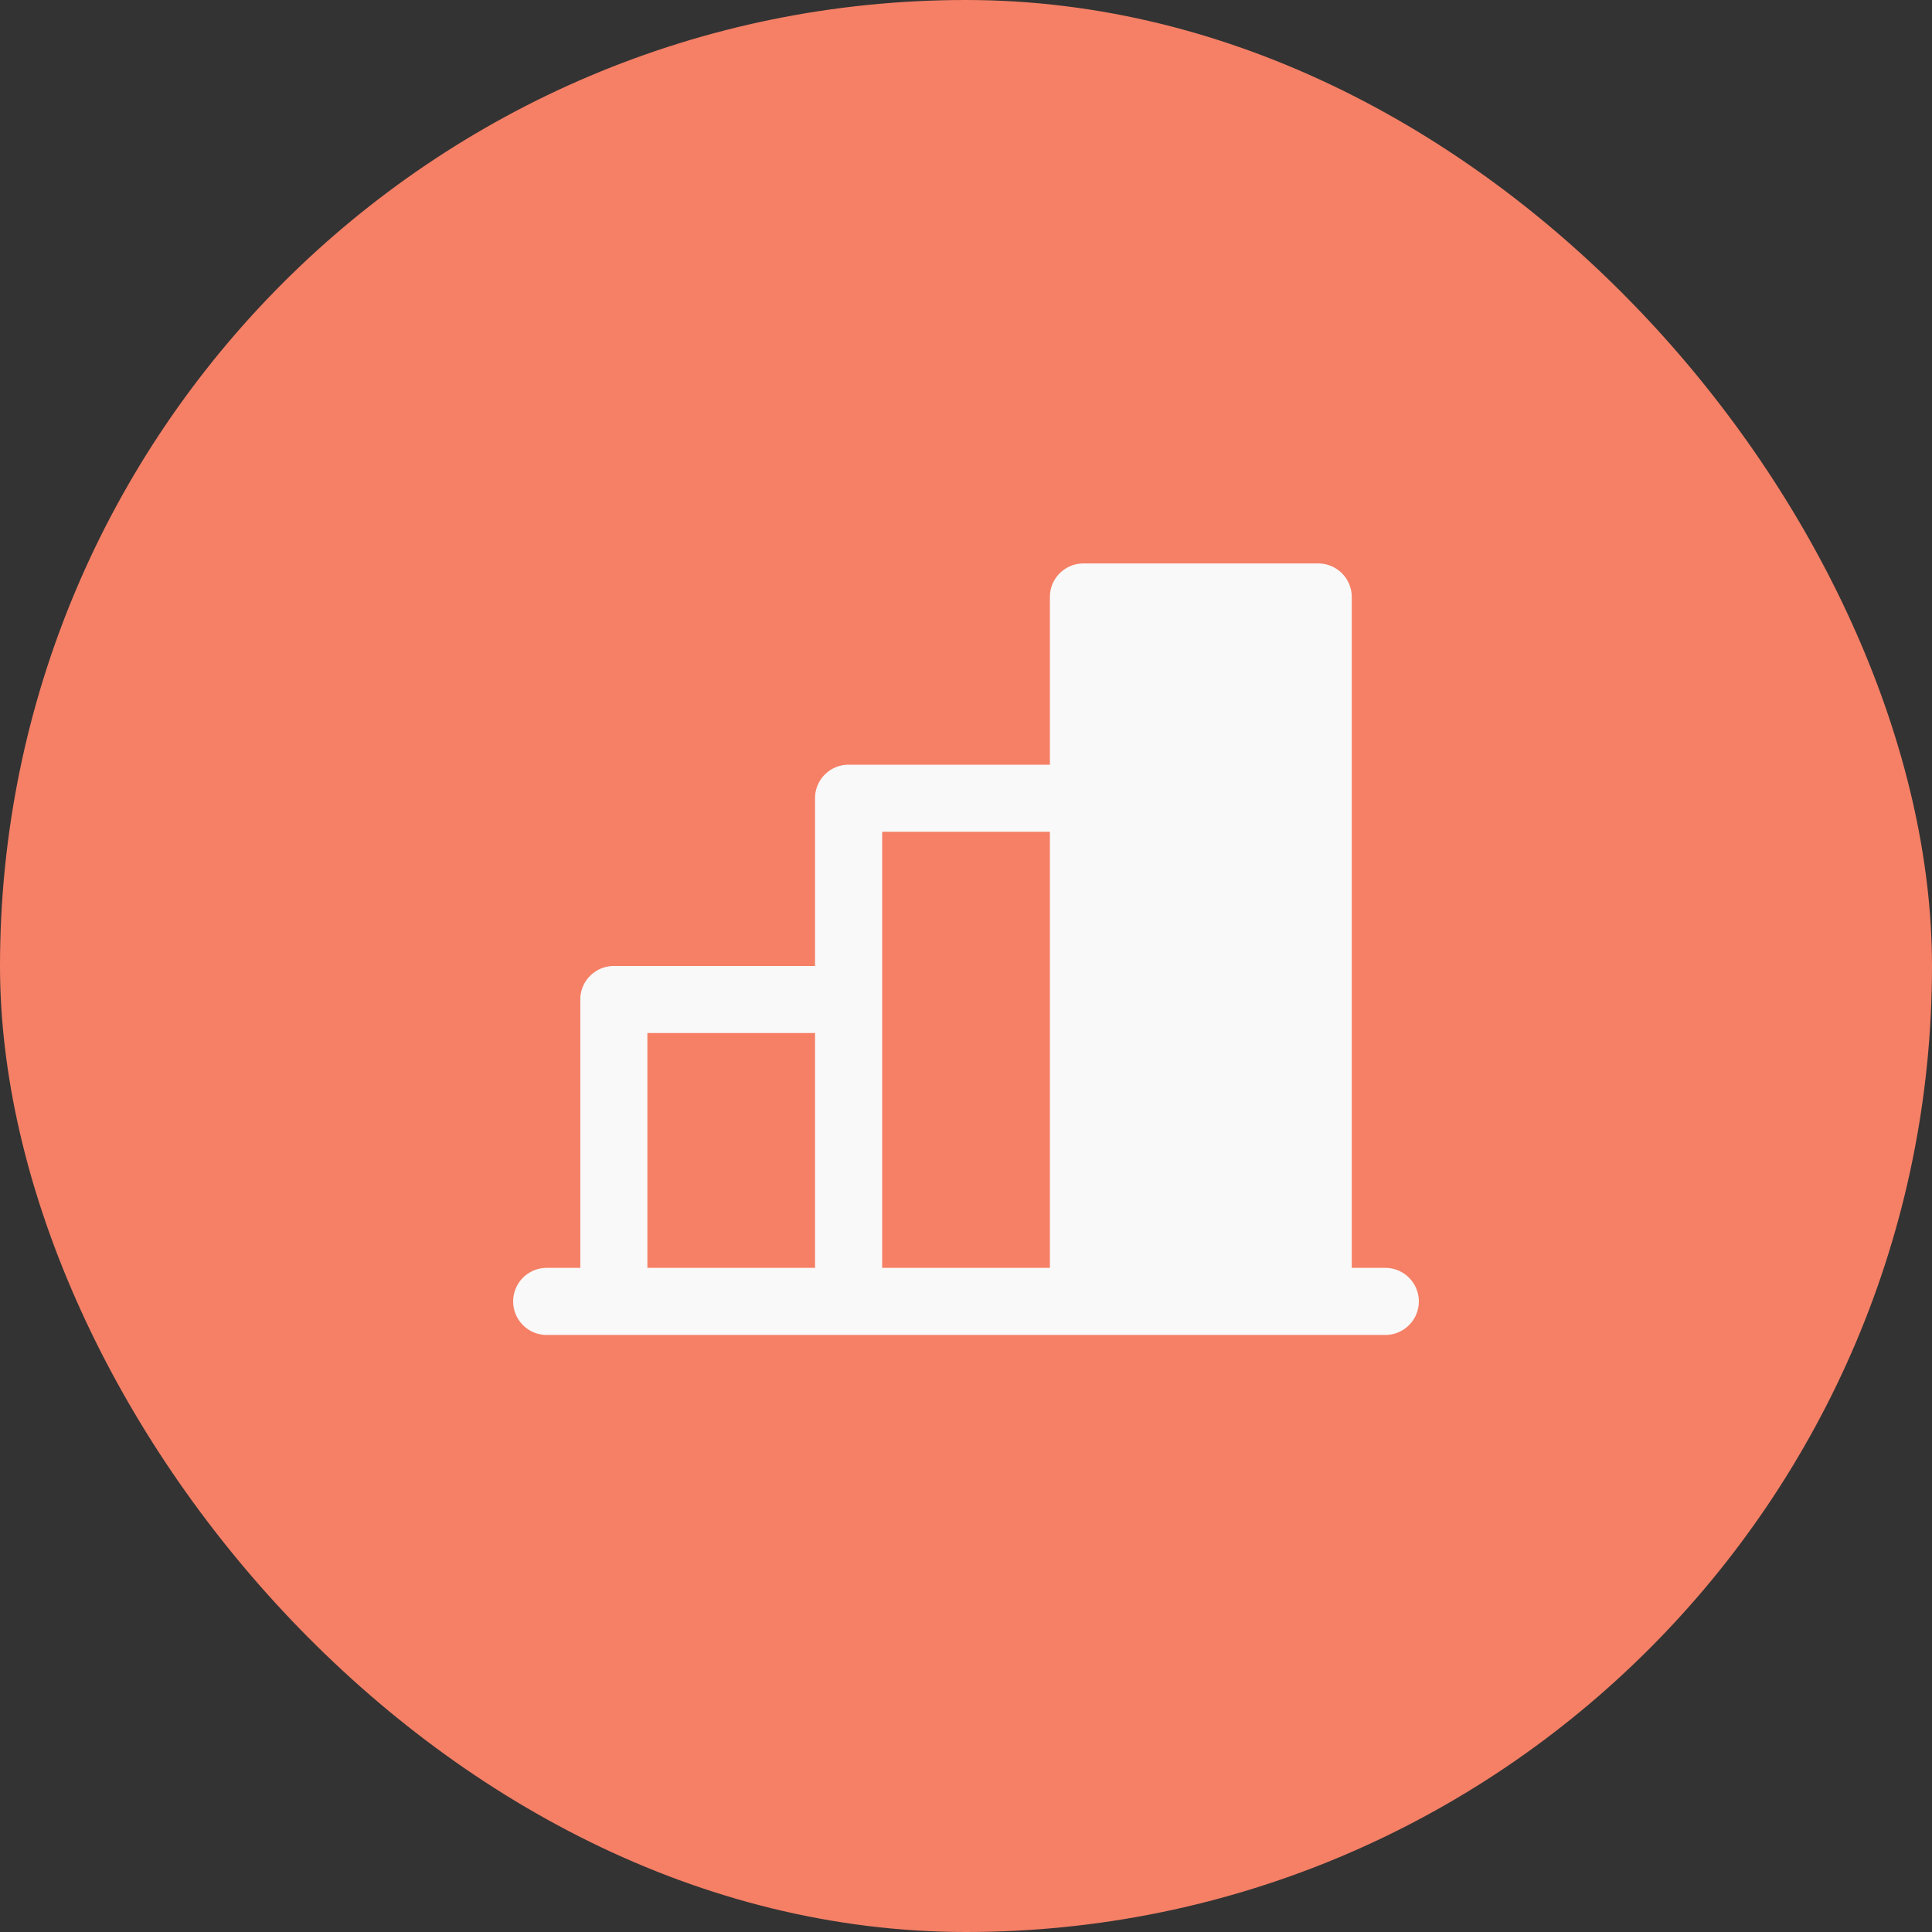
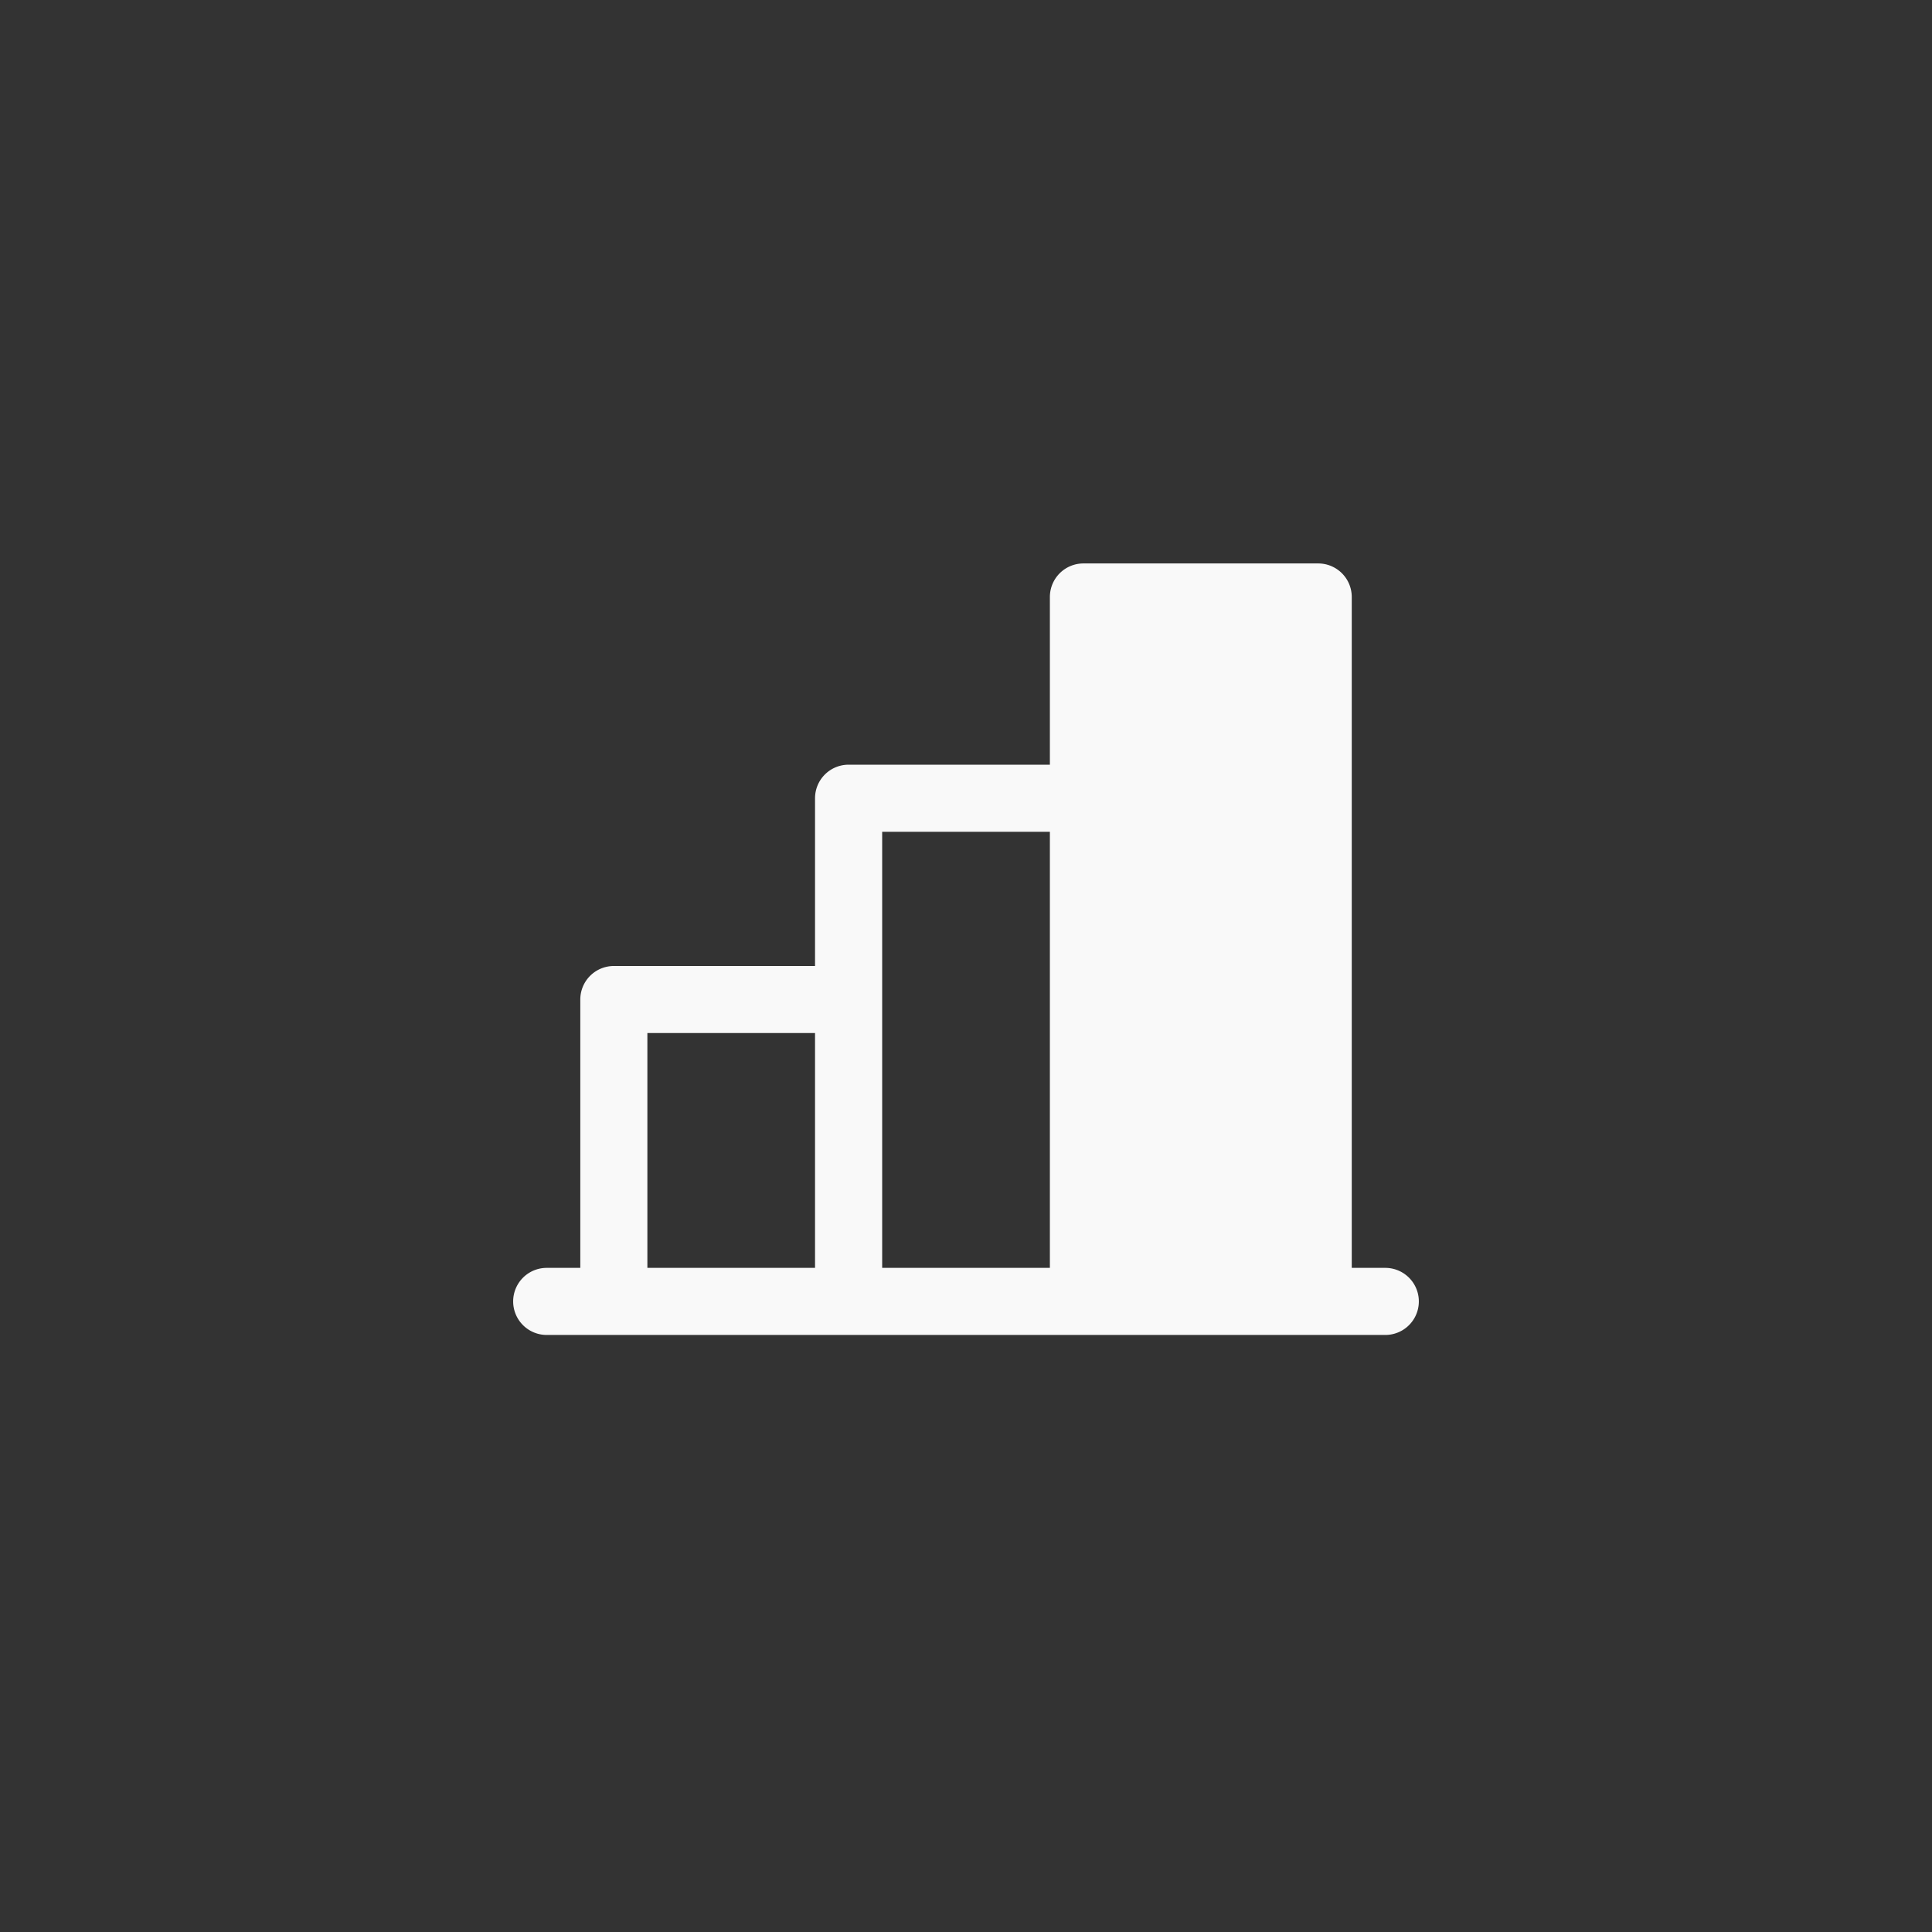
<svg xmlns="http://www.w3.org/2000/svg" width="36" height="36" fill="none">
  <rect width="100%" height="100%" fill="#333333" stroke="none" />
-   <rect width="36" height="36" fill="#F58066" rx="18" />
-   <path fill="#F9F9F9" d="M25.813 23.625h-.625v-12.5a.625.625 0 0 0-.625-.626h-4.375a.625.625 0 0 0-.625.625v3.125h-3.75a.625.625 0 0 0-.626.625V18h-3.75a.625.625 0 0 0-.624.625v5h-.626a.625.625 0 0 0 0 1.25h15.626a.625.625 0 1 0 0-1.25Zm-9.375-8.126h3.125v8.126h-3.125v-8.126Zm-4.375 3.75h3.124v4.376h-3.124V19.25Z" />
+   <path fill="#F9F9F9" d="M25.813 23.625h-.625v-12.5a.625.625 0 0 0-.625-.626h-4.375a.625.625 0 0 0-.625.625v3.125h-3.75a.625.625 0 0 0-.626.625V18h-3.75a.625.625 0 0 0-.624.625v5h-.626a.625.625 0 0 0 0 1.25h15.626a.625.625 0 1 0 0-1.25Zm-9.375-8.126h3.125v8.126h-3.125v-8.126Zm-4.375 3.75h3.124v4.376h-3.124Z" />
</svg>